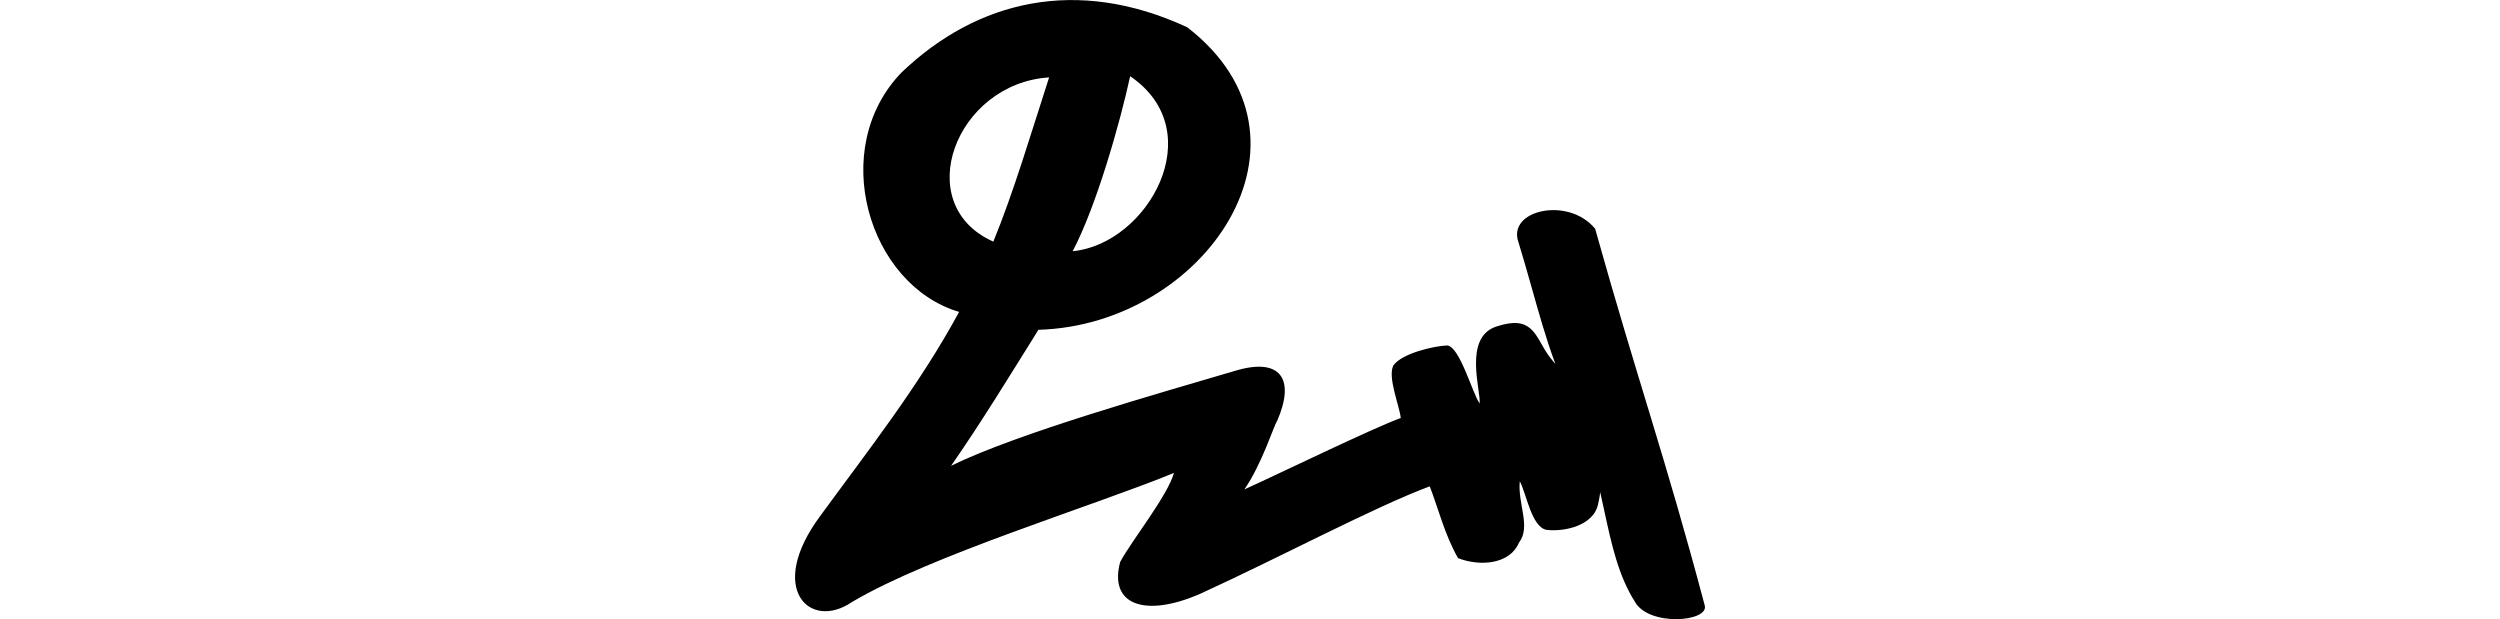
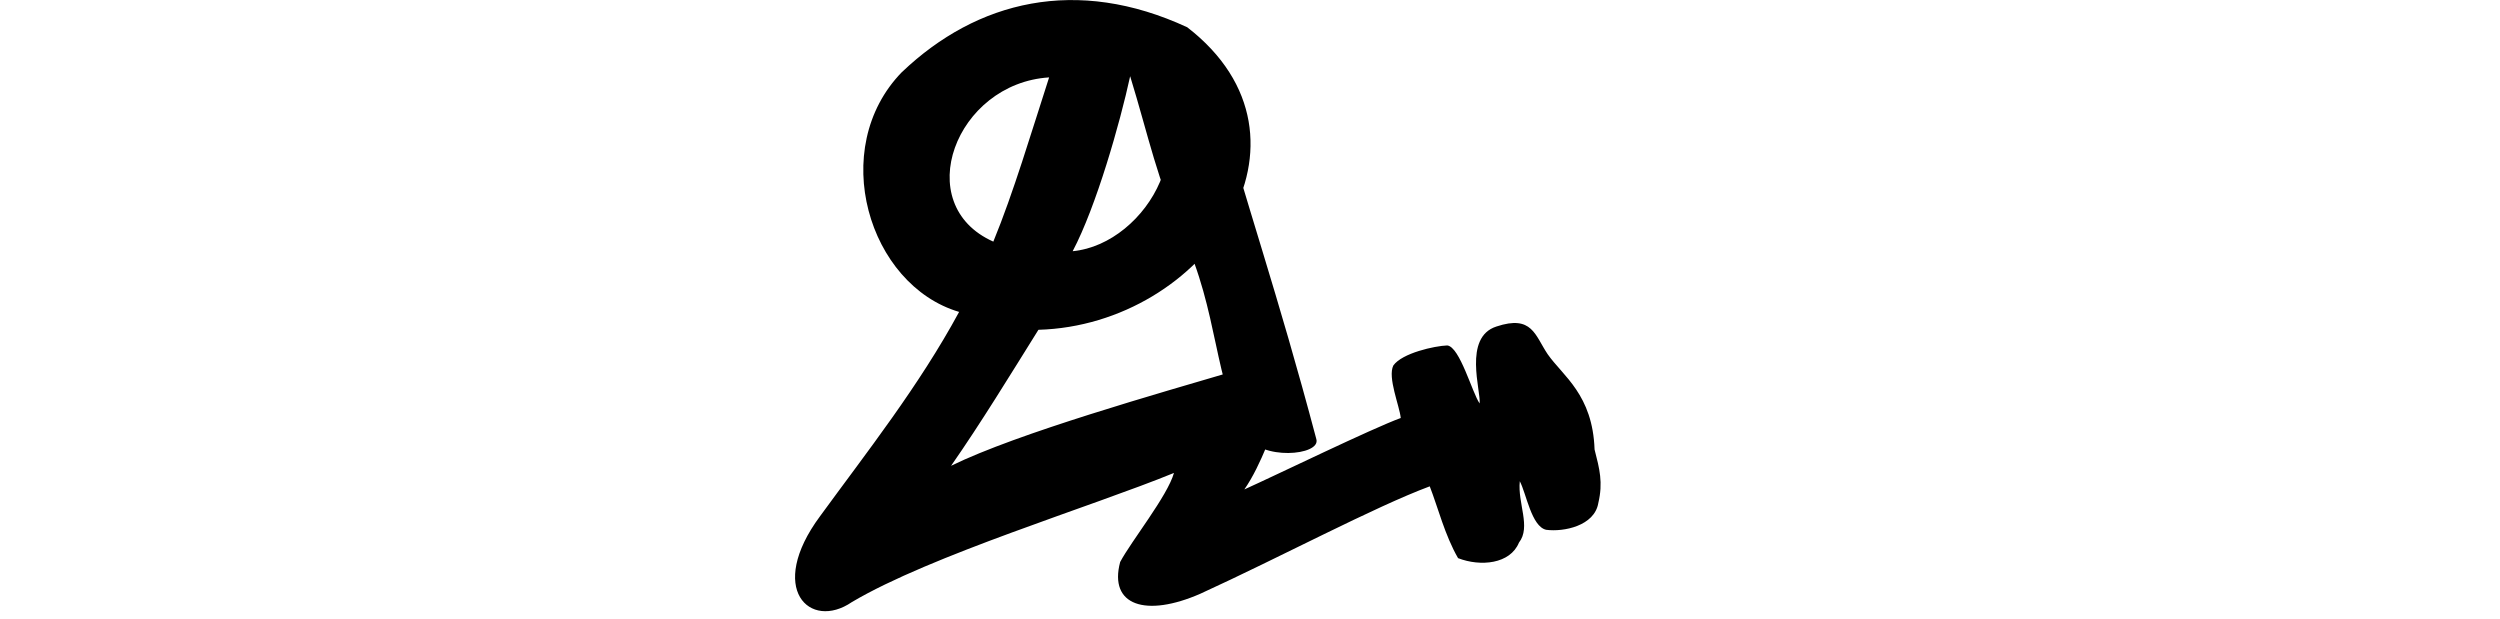
<svg xmlns="http://www.w3.org/2000/svg" xmlns:ns1="http://www.inkscape.org/namespaces/inkscape" xmlns:ns2="http://sodipodi.sourceforge.net/DTD/sodipodi-0.dtd" width="200" height="49.534" id="svg2" version="1.1" ns1:version="0.48.3.1 r9886" ns2:docname="hear.svg">
  <defs id="defs4" />
  <ns2:namedview id="base" pagecolor="#ffffff" bordercolor="#666666" borderopacity="1.0" ns1:pageopacity="0.0" ns1:pageshadow="2" ns1:zoom="1.979899" ns1:cx="-99.509992" ns1:cy="55.082389" ns1:document-units="px" ns1:current-layer="layer1" showgrid="false" fit-margin-top="0" fit-margin-left="0" fit-margin-right="0" fit-margin-bottom="0" ns1:window-width="1301" ns1:window-height="744" ns1:window-x="65" ns1:window-y="24" ns1:window-maximized="1" showguides="true" ns1:guide-bbox="true" />
  <g ns1:label="Layer 1" ns1:groupmode="layer" id="layer1" transform="translate(-1679.967,-2151.781)">
    <g transform="matrix(0,-1.017,1,0,510.505,1743.799)" id="layer1-7" ns1:label="Layer 1" />
    <g transform="translate(543.025,1201.752)" id="layer1-6" ns1:label="Layer 1" />
    <g transform="matrix(-1,0,0,1,2100.575,405.725)" id="layer1-61" ns1:label="Layer 1">
      <g ns1:label="Layer 1" id="layer1-1" transform="matrix(0.782,-0.623,0.623,0.782,-699.444,823.398)">
        <g transform="matrix(0.937,0.348,-0.348,0.937,202.782,30.382)" id="layer1-3" ns1:label="Layer 1" />
      </g>
    </g>
    <g transform="translate(1610.567,1516.947)" id="layer1-9" ns1:label="Layer 1" />
-     <path style="fill:#000000" d="m 1752.125,2157.542 c -5.968,6.12 -2.685,17.045 4.571,19.192 -3.216,5.94 -7.388,11.22 -11.12,16.338 -4.311,5.814 -0.821,9.177 2.542,6.875 6.318,-3.744 19.195,-7.641 25.766,-10.331 -0.513,1.839 -3.414,5.448 -4.304,7.125 -0.929,3.486 2.054,4.454 6.427,2.533 6.338,-2.896 13.913,-6.939 18.34,-8.586 0.658,1.691 1.207,3.911 2.266,5.745 1.795,0.695 4.166,0.474 4.872,-1.244 0.978,-1.26 -0.117,-3.131 0.066,-4.911 0.524,0.986 0.932,3.621 2.109,3.887 1.401,0.186 3.869,-0.314 4.172,-2.139 0.39,-1.653 0.099,-2.726 -0.299,-4.286 -0.15,-4.387 -2.526,-5.872 -3.748,-7.617 -1.023,-1.516 -1.235,-3.176 -4.104,-2.221 -2.686,0.863 -1.219,5.193 -1.344,6.155 -0.594,-0.855 -1.581,-4.53 -2.588,-4.641 -1.012,0.037 -3.611,0.609 -4.316,1.606 -0.469,0.957 0.498,3.227 0.595,4.198 -2.327,0.85 -9.885,4.533 -12.513,5.716 1.402,-2.002 2.397,-5.211 2.618,-5.467 1.483,-3.387 0.28,-5.137 -3.394,-4.012 -5.909,1.745 -17.369,4.976 -22.685,7.588 2.376,-3.406 4.779,-7.345 6.988,-10.881 13.322,-0.38 23.507,-15.235 11.906,-24.202 -8.844,-4.098 -16.819,-2.136 -22.822,3.583 z m 7.308,13.569 c -6.678,-2.972 -3.013,-12.667 4.463,-13.138 -1.435,4.432 -2.843,9.2 -4.463,13.138 z m 10.946,-13.233 c 6.514,4.425 1.39,13.433 -4.599,14 1.884,-3.567 3.786,-10.252 4.599,-14 z m 31.068,13.293 c 1.493,4.868 2.183,8.412 4.173,12.639 2.937,6.176 2.513,11.942 5.121,16.082 1.09,2.044 5.991,1.645 5.601,0.312 -3.16,-11.913 -5.38,-18.03 -8.764,-30.122 -2.138,-2.61 -7.069,-1.508 -6.131,1.089 z" id="path4269" ns1:connector-curvature="0" ns2:nodetypes="ccccccccccccccccccccccccccccccccccccccc" />
+     <path style="fill:#000000" d="m 1752.125,2157.542 c -5.968,6.12 -2.685,17.045 4.571,19.192 -3.216,5.94 -7.388,11.22 -11.12,16.338 -4.311,5.814 -0.821,9.177 2.542,6.875 6.318,-3.744 19.195,-7.641 25.766,-10.331 -0.513,1.839 -3.414,5.448 -4.304,7.125 -0.929,3.486 2.054,4.454 6.427,2.533 6.338,-2.896 13.913,-6.939 18.34,-8.586 0.658,1.691 1.207,3.911 2.266,5.745 1.795,0.695 4.166,0.474 4.872,-1.244 0.978,-1.26 -0.117,-3.131 0.066,-4.911 0.524,0.986 0.932,3.621 2.109,3.887 1.401,0.186 3.869,-0.314 4.172,-2.139 0.39,-1.653 0.099,-2.726 -0.299,-4.286 -0.15,-4.387 -2.526,-5.872 -3.748,-7.617 -1.023,-1.516 -1.235,-3.176 -4.104,-2.221 -2.686,0.863 -1.219,5.193 -1.344,6.155 -0.594,-0.855 -1.581,-4.53 -2.588,-4.641 -1.012,0.037 -3.611,0.609 -4.316,1.606 -0.469,0.957 0.498,3.227 0.595,4.198 -2.327,0.85 -9.885,4.533 -12.513,5.716 1.402,-2.002 2.397,-5.211 2.618,-5.467 1.483,-3.387 0.28,-5.137 -3.394,-4.012 -5.909,1.745 -17.369,4.976 -22.685,7.588 2.376,-3.406 4.779,-7.345 6.988,-10.881 13.322,-0.38 23.507,-15.235 11.906,-24.202 -8.844,-4.098 -16.819,-2.136 -22.822,3.583 z m 7.308,13.569 c -6.678,-2.972 -3.013,-12.667 4.463,-13.138 -1.435,4.432 -2.843,9.2 -4.463,13.138 z m 10.946,-13.233 c 6.514,4.425 1.39,13.433 -4.599,14 1.884,-3.567 3.786,-10.252 4.599,-14 z c 1.493,4.868 2.183,8.412 4.173,12.639 2.937,6.176 2.513,11.942 5.121,16.082 1.09,2.044 5.991,1.645 5.601,0.312 -3.16,-11.913 -5.38,-18.03 -8.764,-30.122 -2.138,-2.61 -7.069,-1.508 -6.131,1.089 z" id="path4269" ns1:connector-curvature="0" ns2:nodetypes="ccccccccccccccccccccccccccccccccccccccc" />
  </g>
</svg>